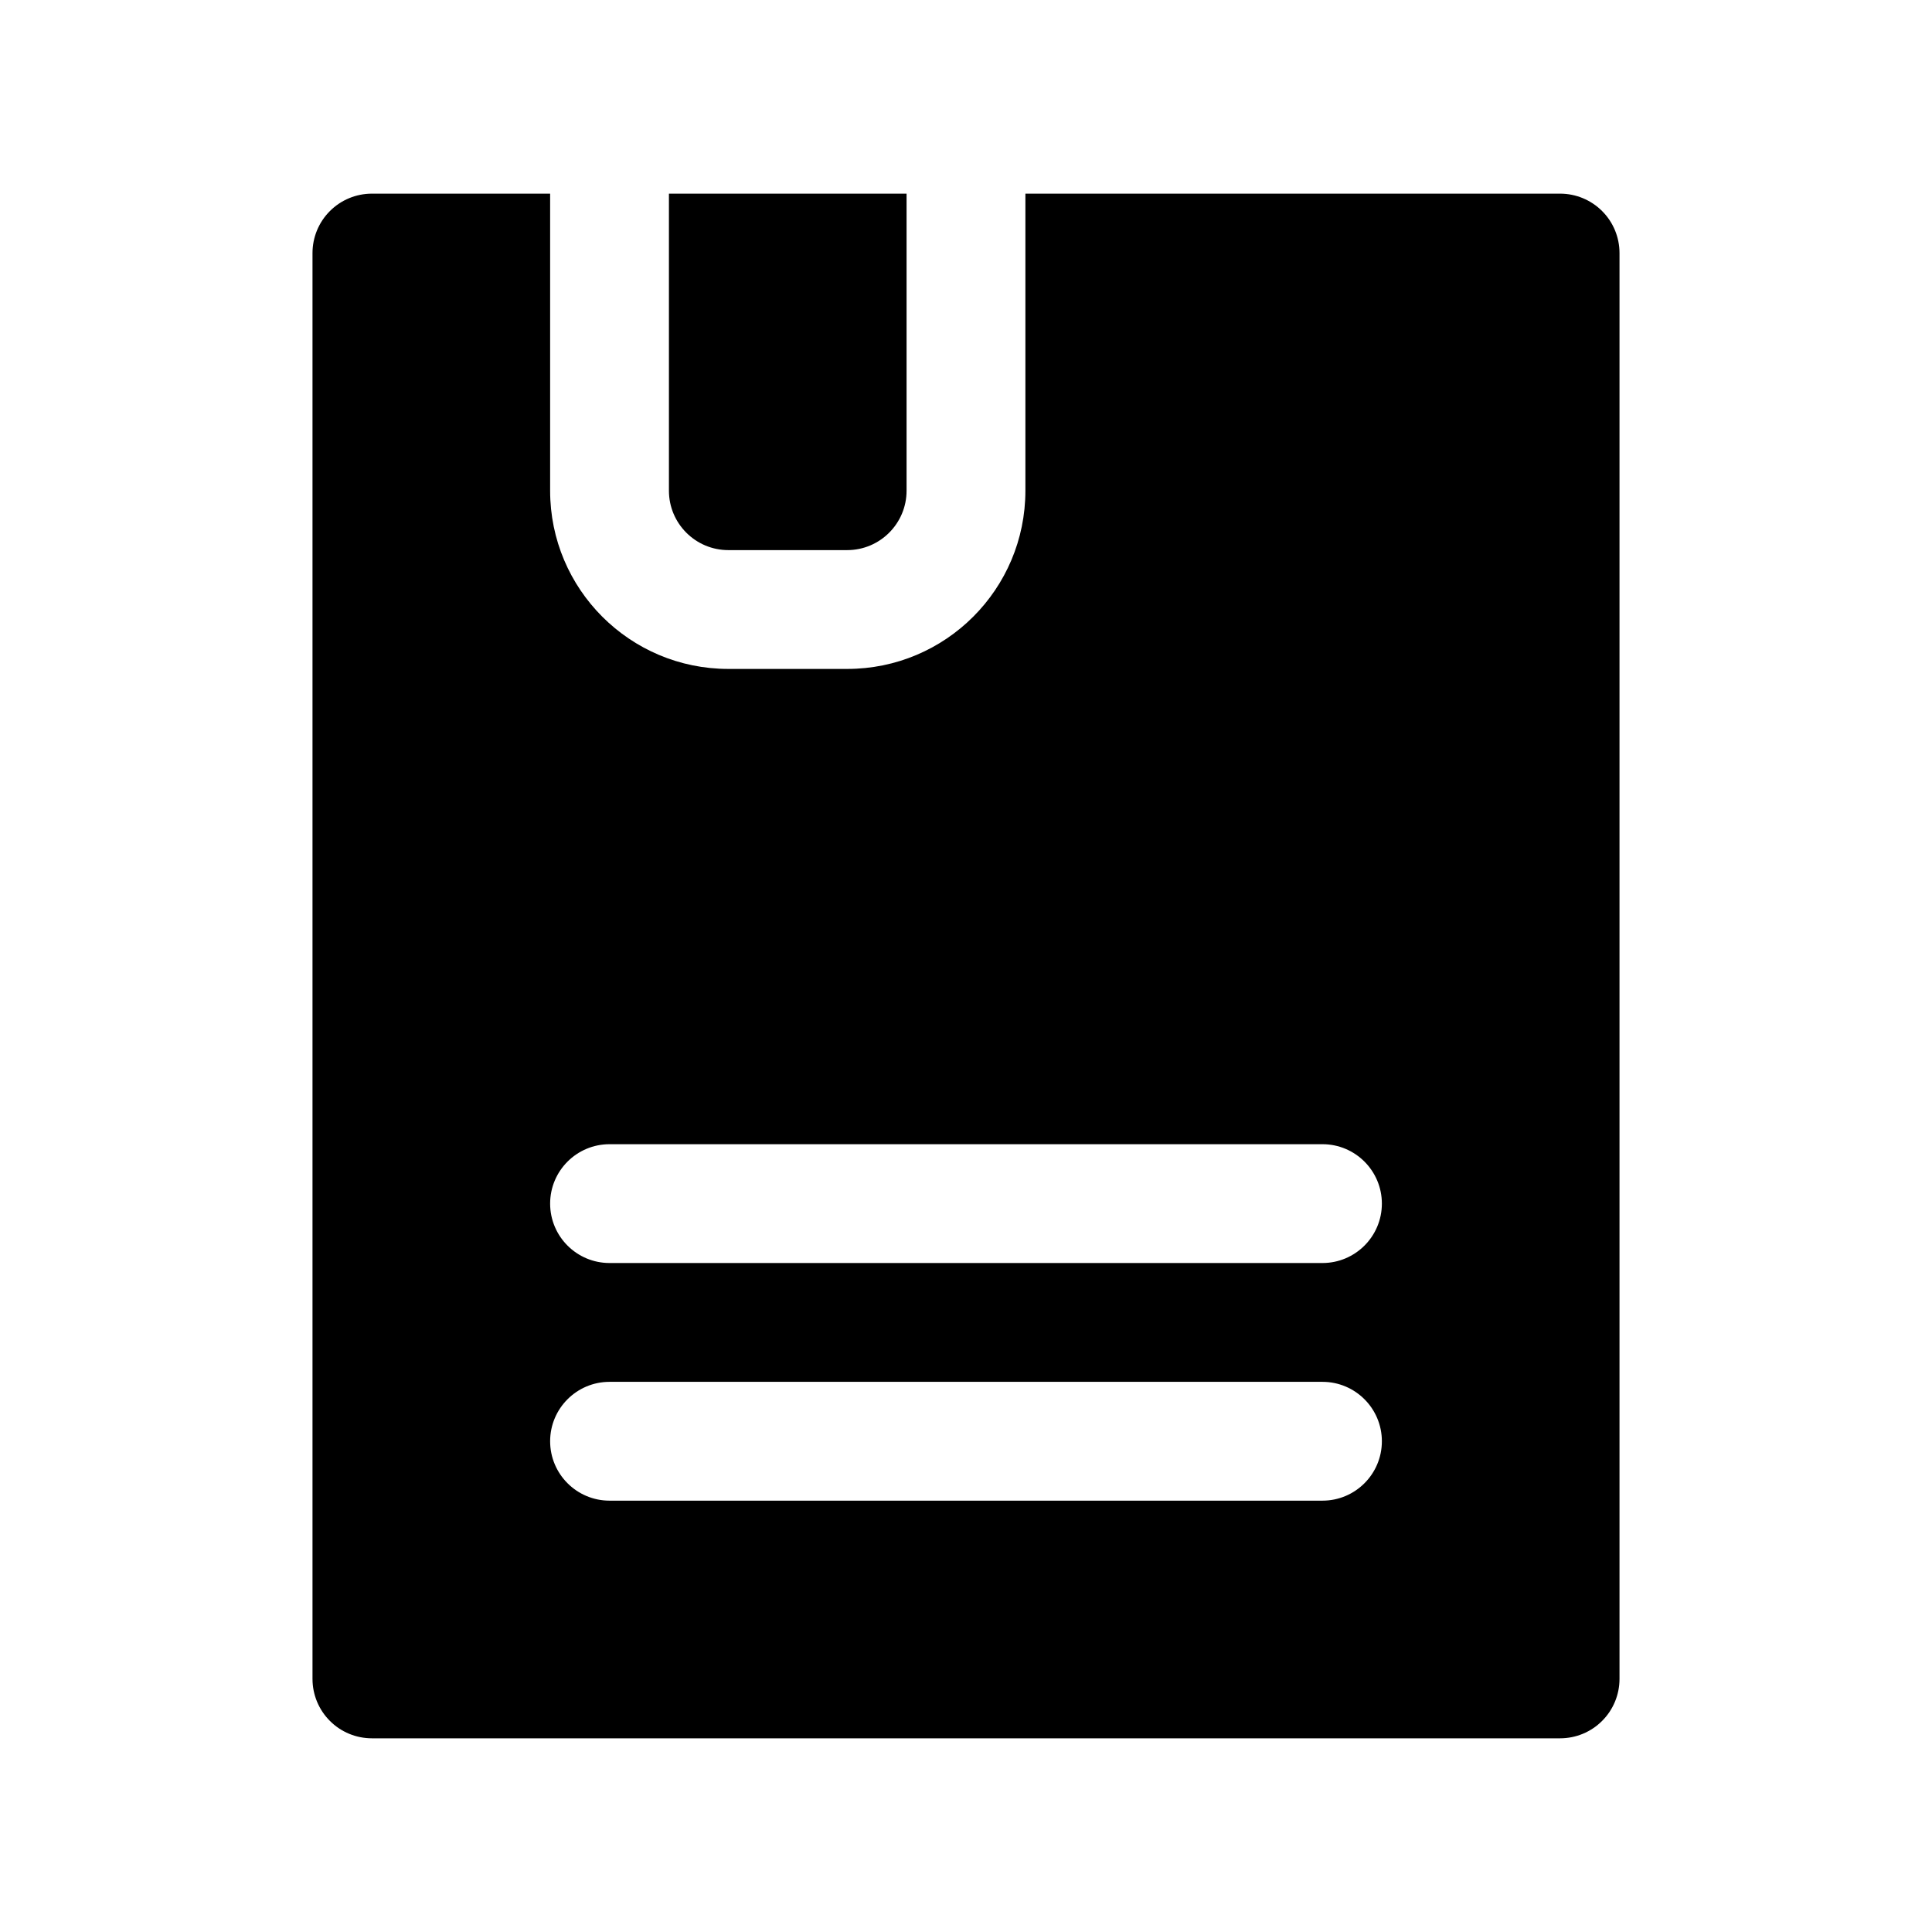
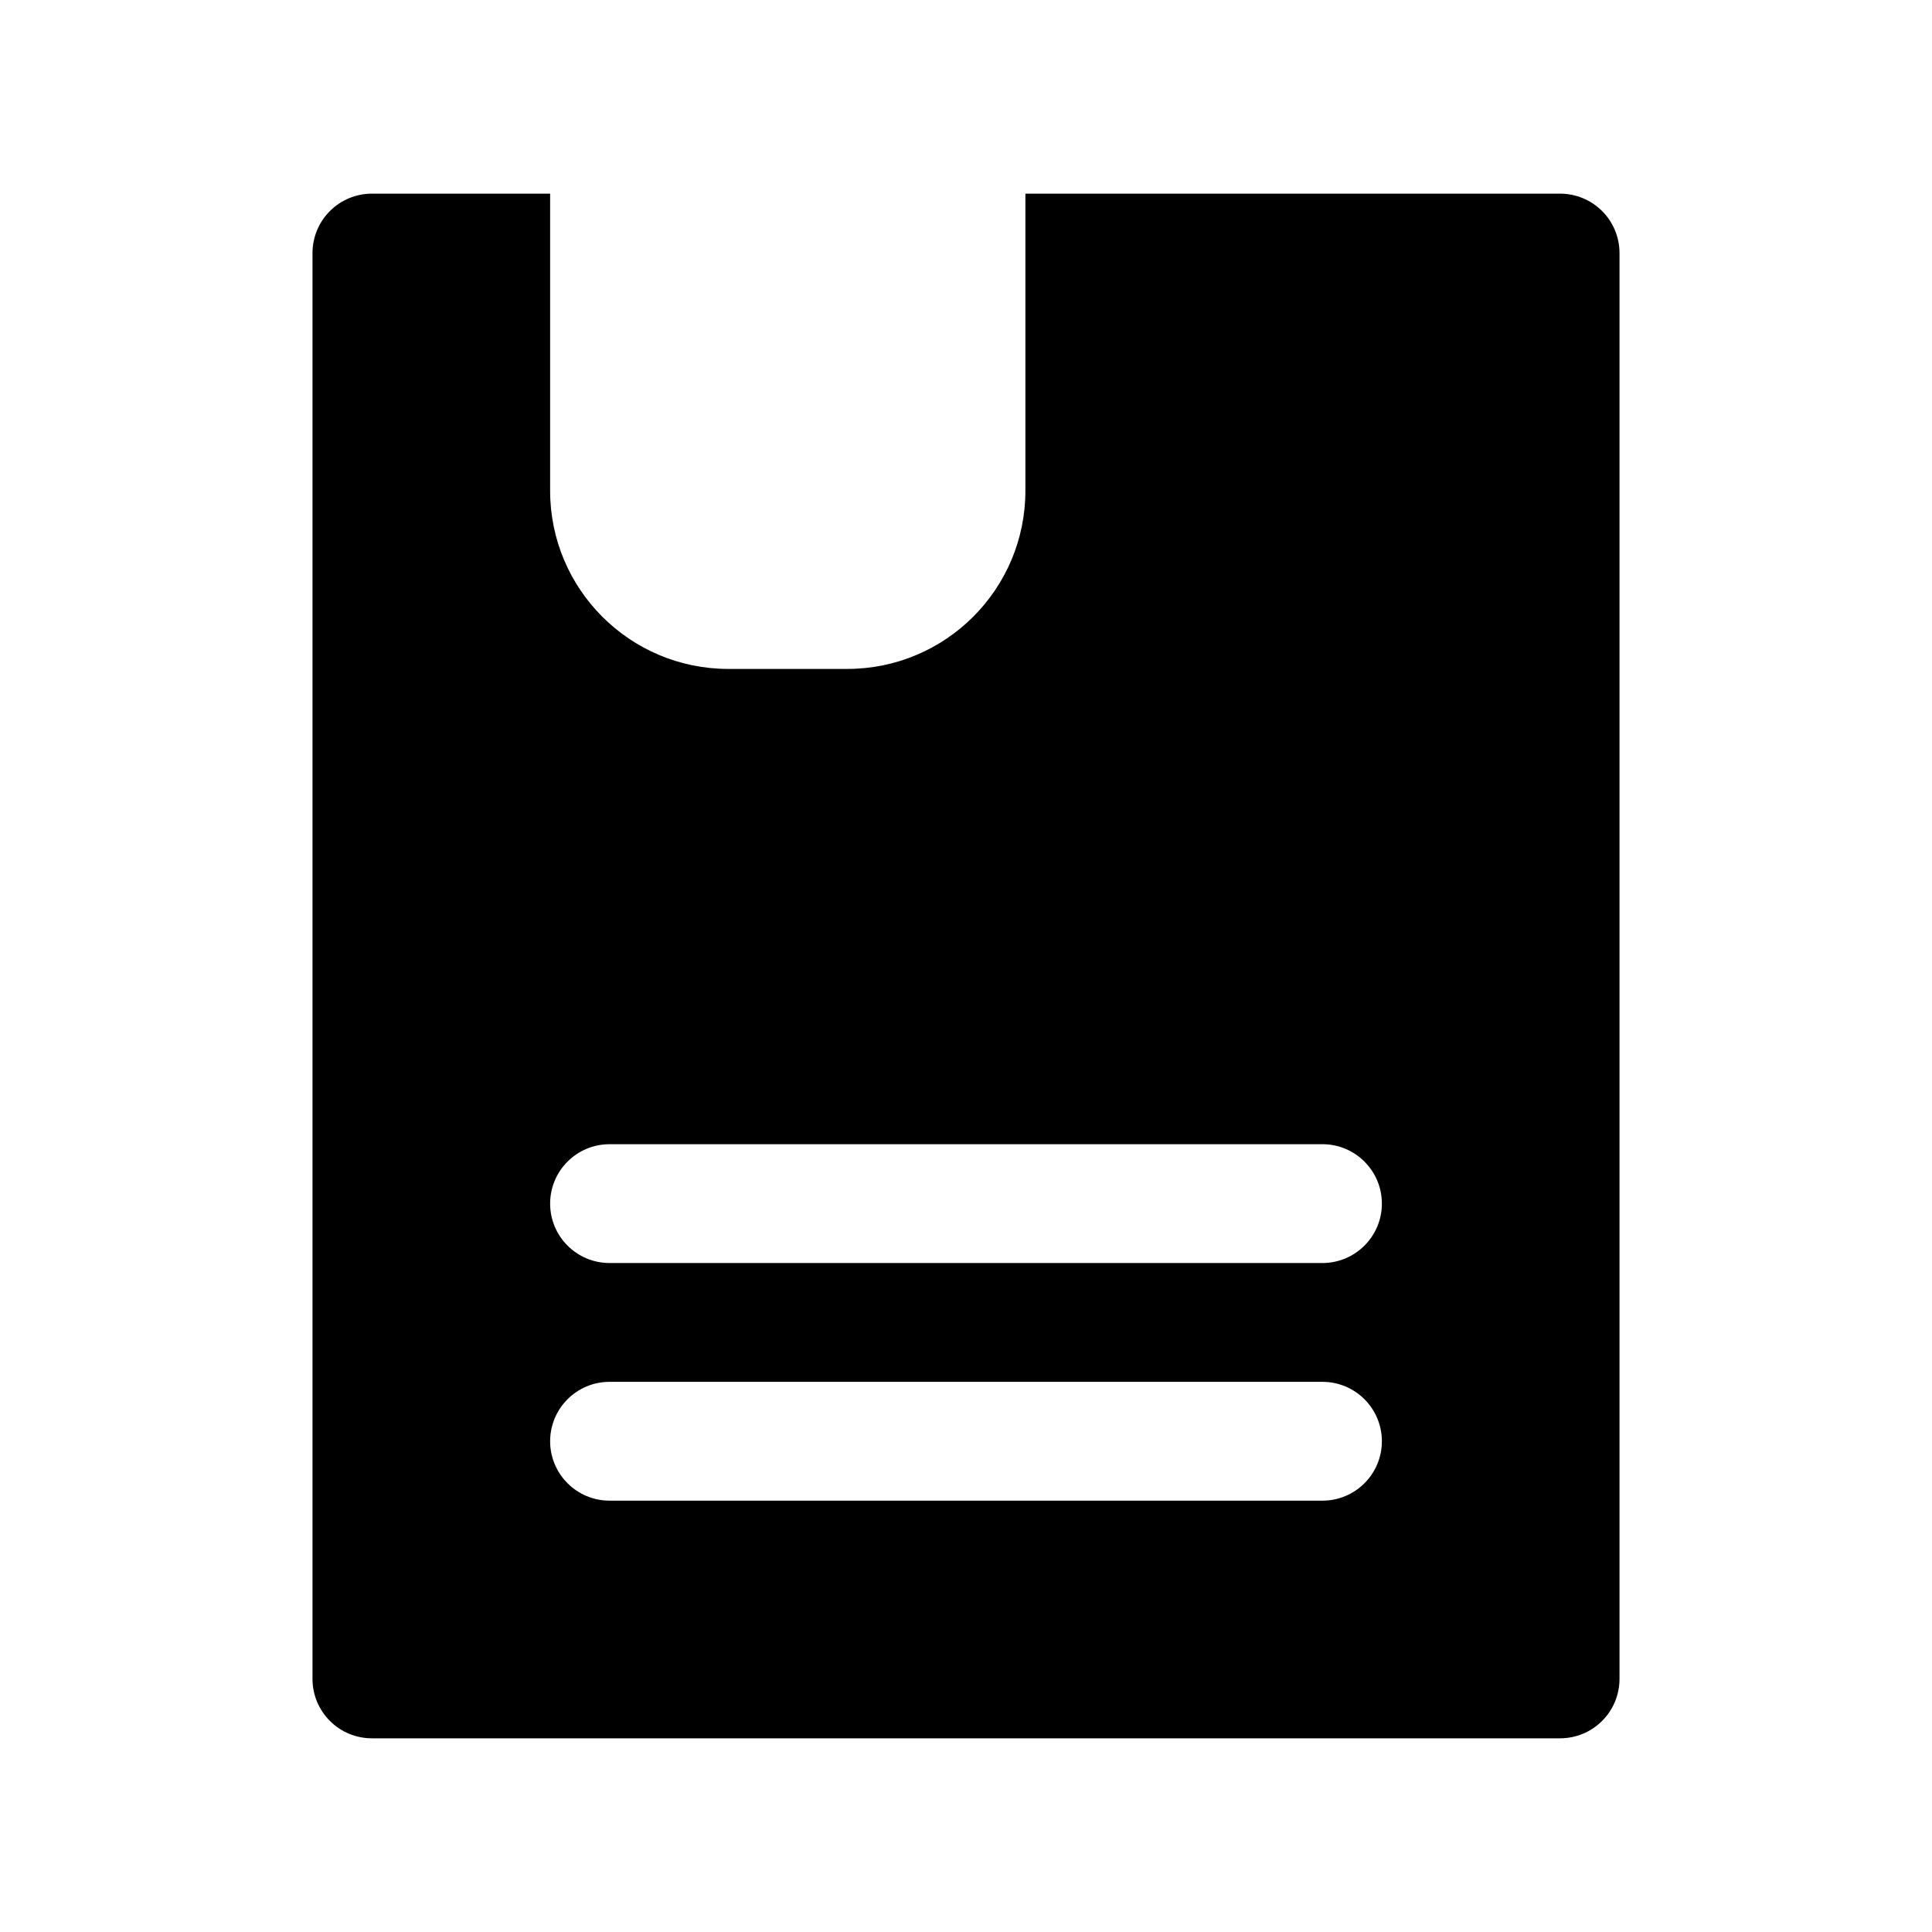
<svg xmlns="http://www.w3.org/2000/svg" fill="#000000" width="800px" height="800px" version="1.1" viewBox="144 144 512 512">
  <g fill-rule="evenodd">
-     <path d="m384.25 195.32v78.723c0 8.691-7.055 15.742-15.742 15.742h-31.488c-8.691 0-15.746-7.051-15.746-15.742v-78.723z" />
    <path d="m289.79 195.32h-47.23c-4.172 0-8.188 1.656-11.133 4.613-2.957 2.945-4.613 6.961-4.613 11.133v377.86c0 4.172 1.656 8.188 4.613 11.133 2.945 2.961 6.961 4.613 11.133 4.613h314.88c4.172 0 8.188-1.652 11.133-4.613 2.961-2.945 4.613-6.961 4.613-11.133v-377.86c0-4.172-1.652-8.188-4.613-11.133-2.945-2.957-6.961-4.613-11.133-4.613h-141.7v78.723c0 26.086-21.145 47.23-47.23 47.23h-31.488c-26.09 0-47.234-21.145-47.234-47.23zm15.746 346.37h188.93c8.691 0 15.746-7.055 15.746-15.746 0-8.688-7.055-15.742-15.746-15.742h-188.93c-8.691 0-15.746 7.055-15.746 15.742 0 8.691 7.055 15.746 15.746 15.746zm0-62.977h188.93c8.691 0 15.746-7.055 15.746-15.742 0-8.691-7.055-15.746-15.746-15.746h-188.93c-8.691 0-15.746 7.055-15.746 15.746 0 8.688 7.055 15.742 15.746 15.742z" />
  </g>
</svg>